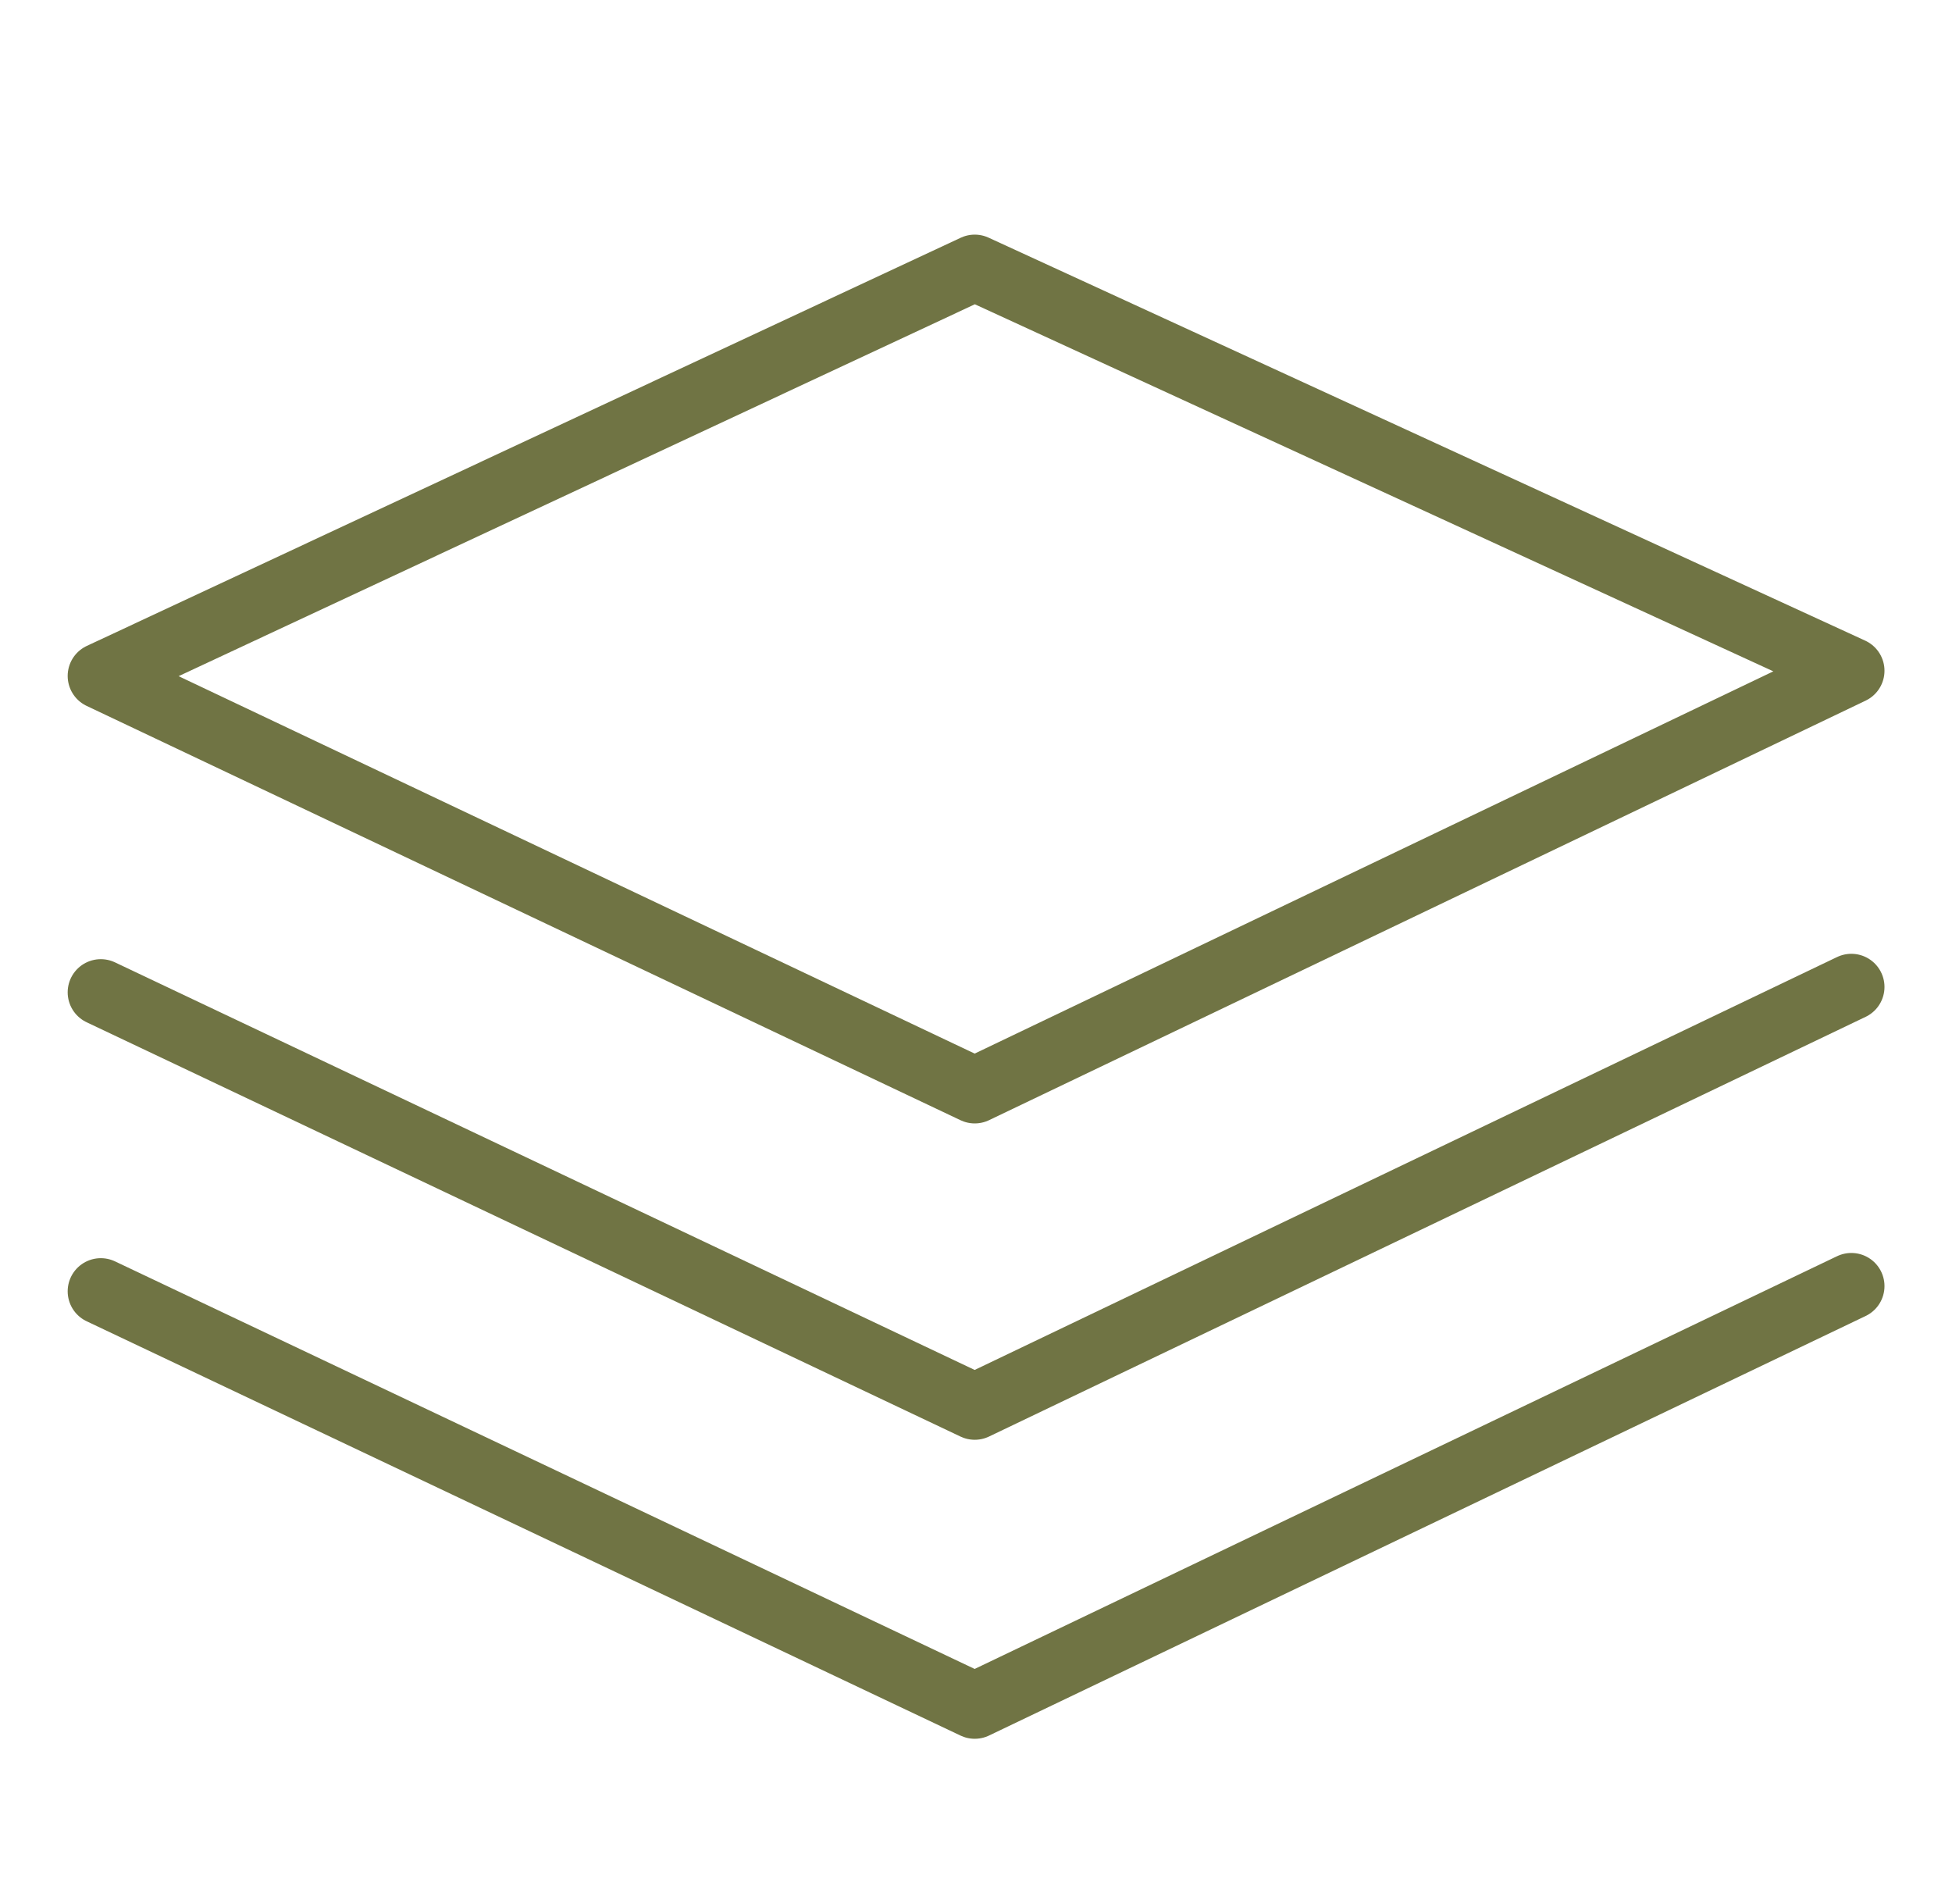
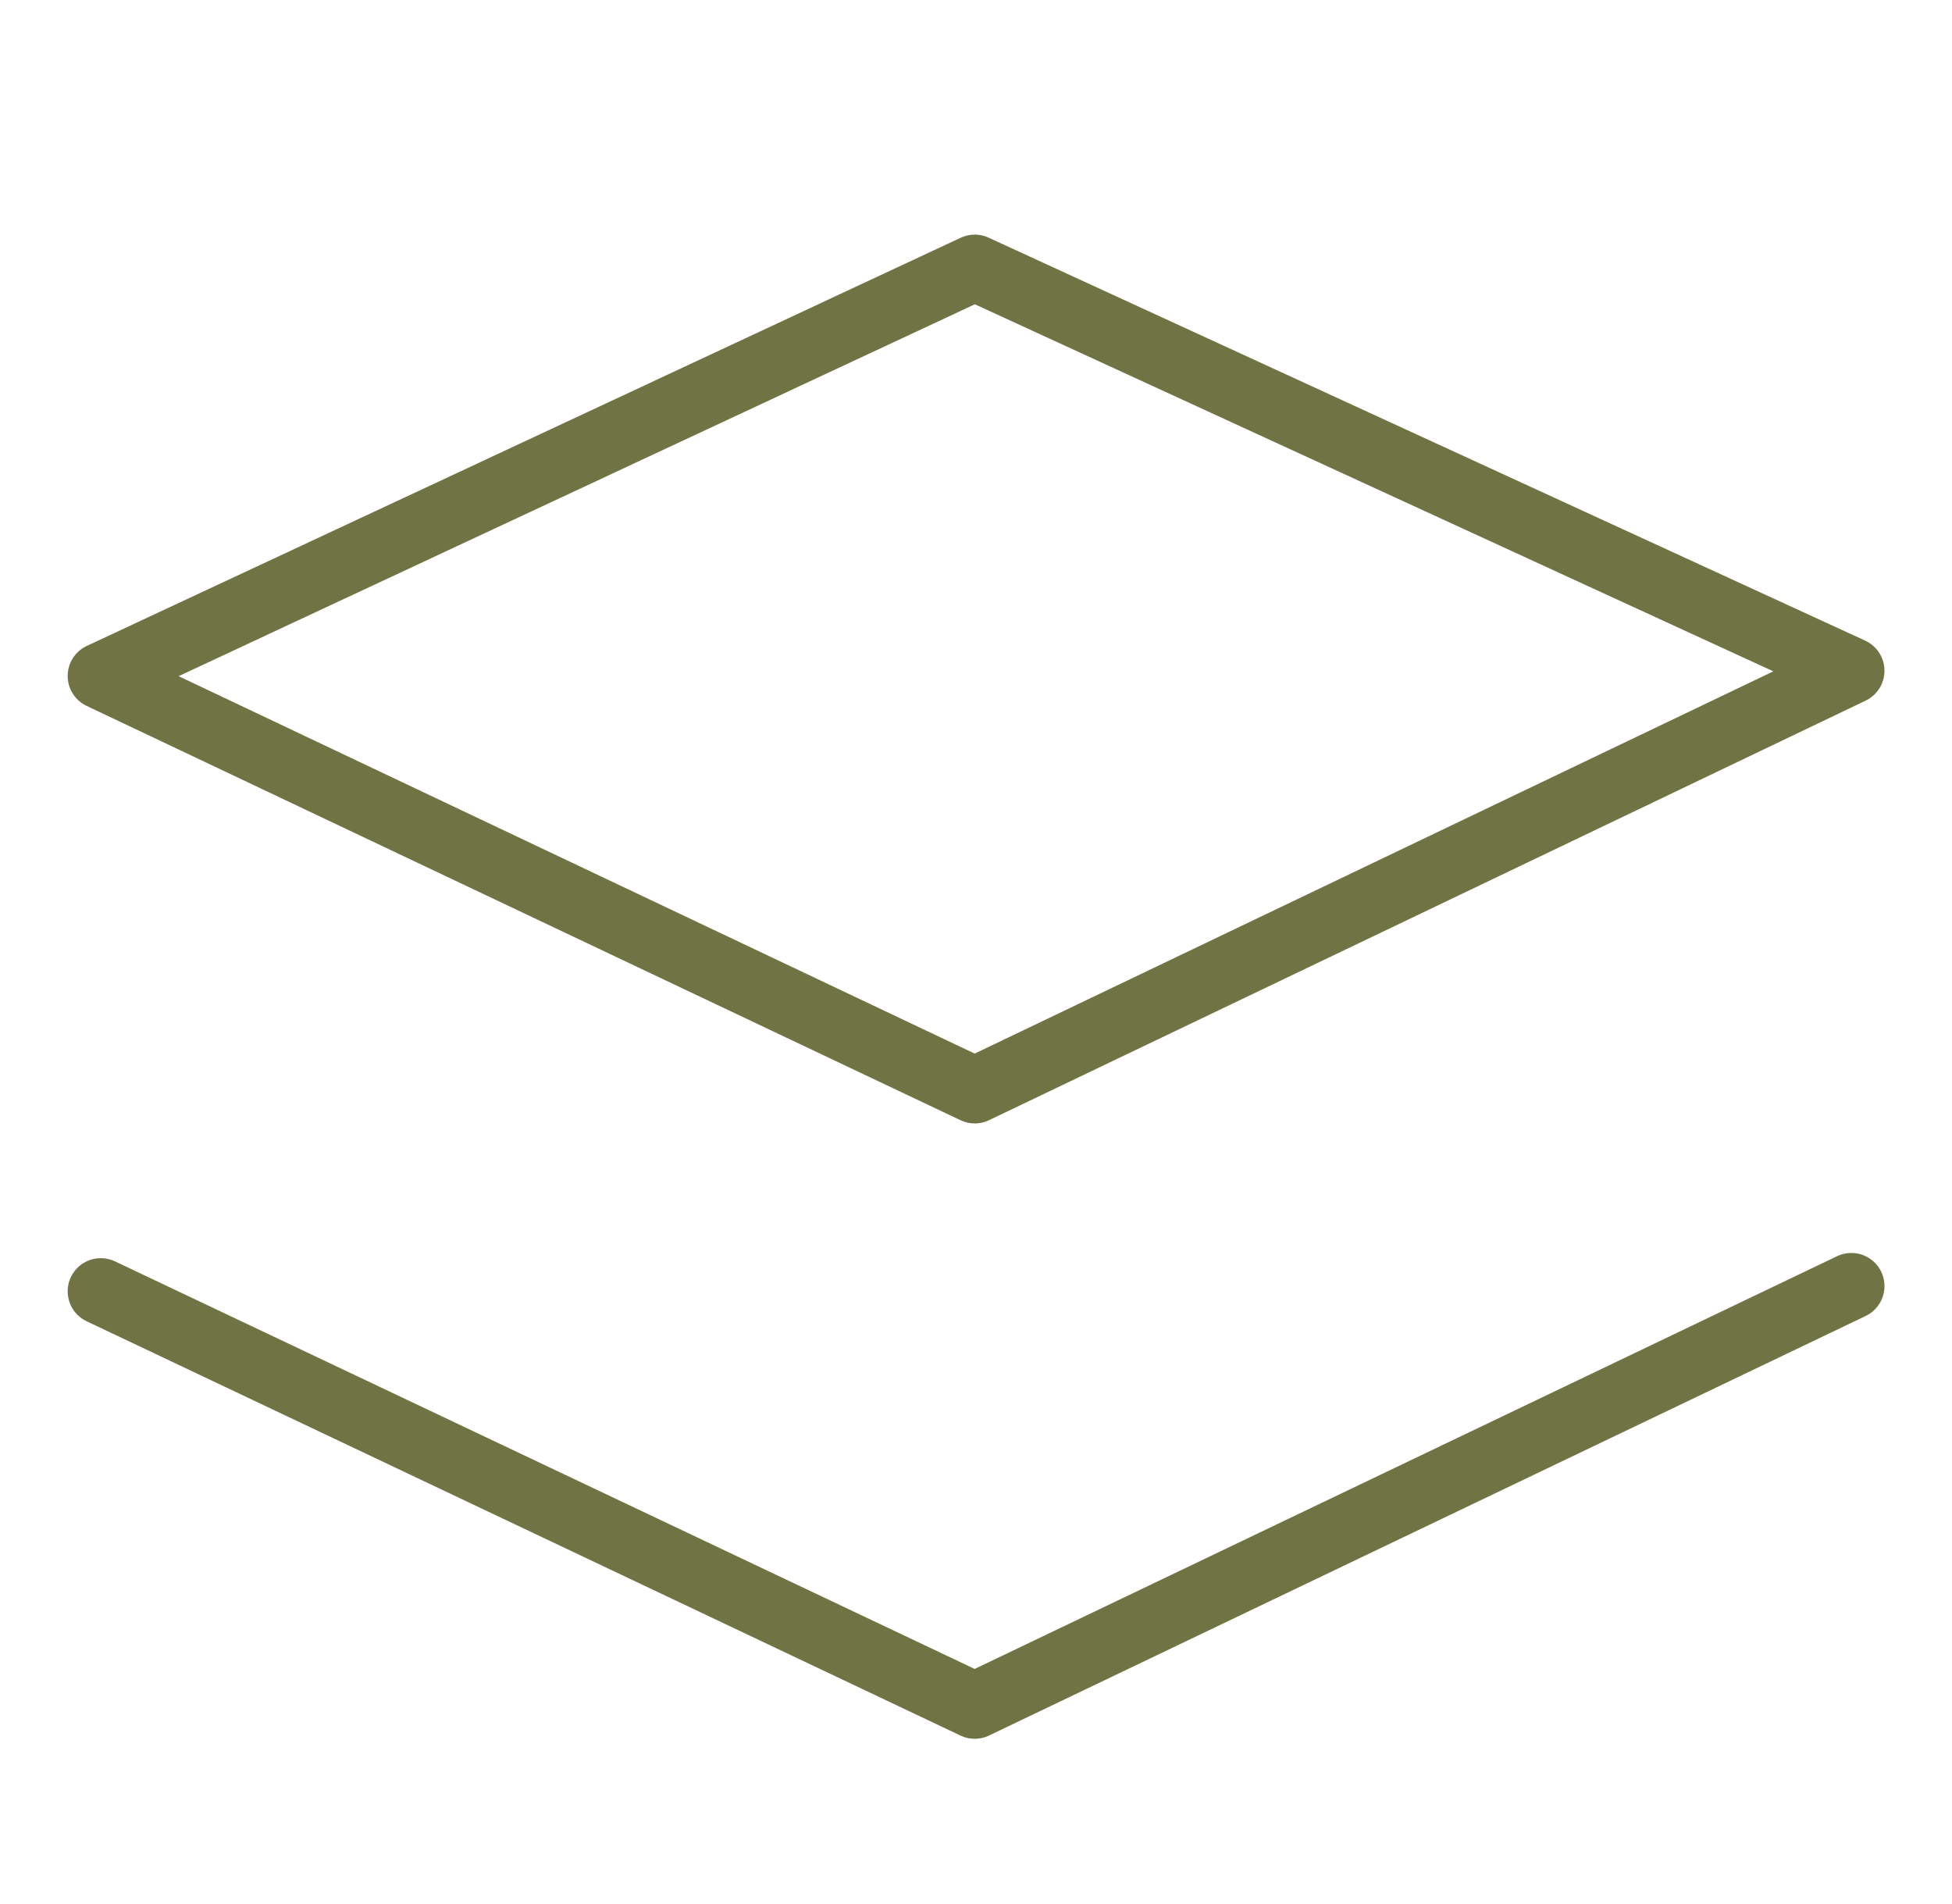
<svg xmlns="http://www.w3.org/2000/svg" id="Layer_1" viewBox="0 0 123.74 120.66">
  <defs>
    <style>.cls-1{fill:none;stroke:#707444;stroke-linecap:round;stroke-linejoin:round;stroke-width:4.2px;}</style>
  </defs>
  <polygon class="cls-1" points="61.79 16.97 117.36 42.51 61.79 69.1 6.39 42.84 61.79 16.97" />
-   <polyline class="cls-1" points="117.36 62.55 61.79 89.15 6.39 62.89" />
  <polyline class="cls-1" points="117.36 81.51 61.79 108.1 6.39 81.84" />
</svg>